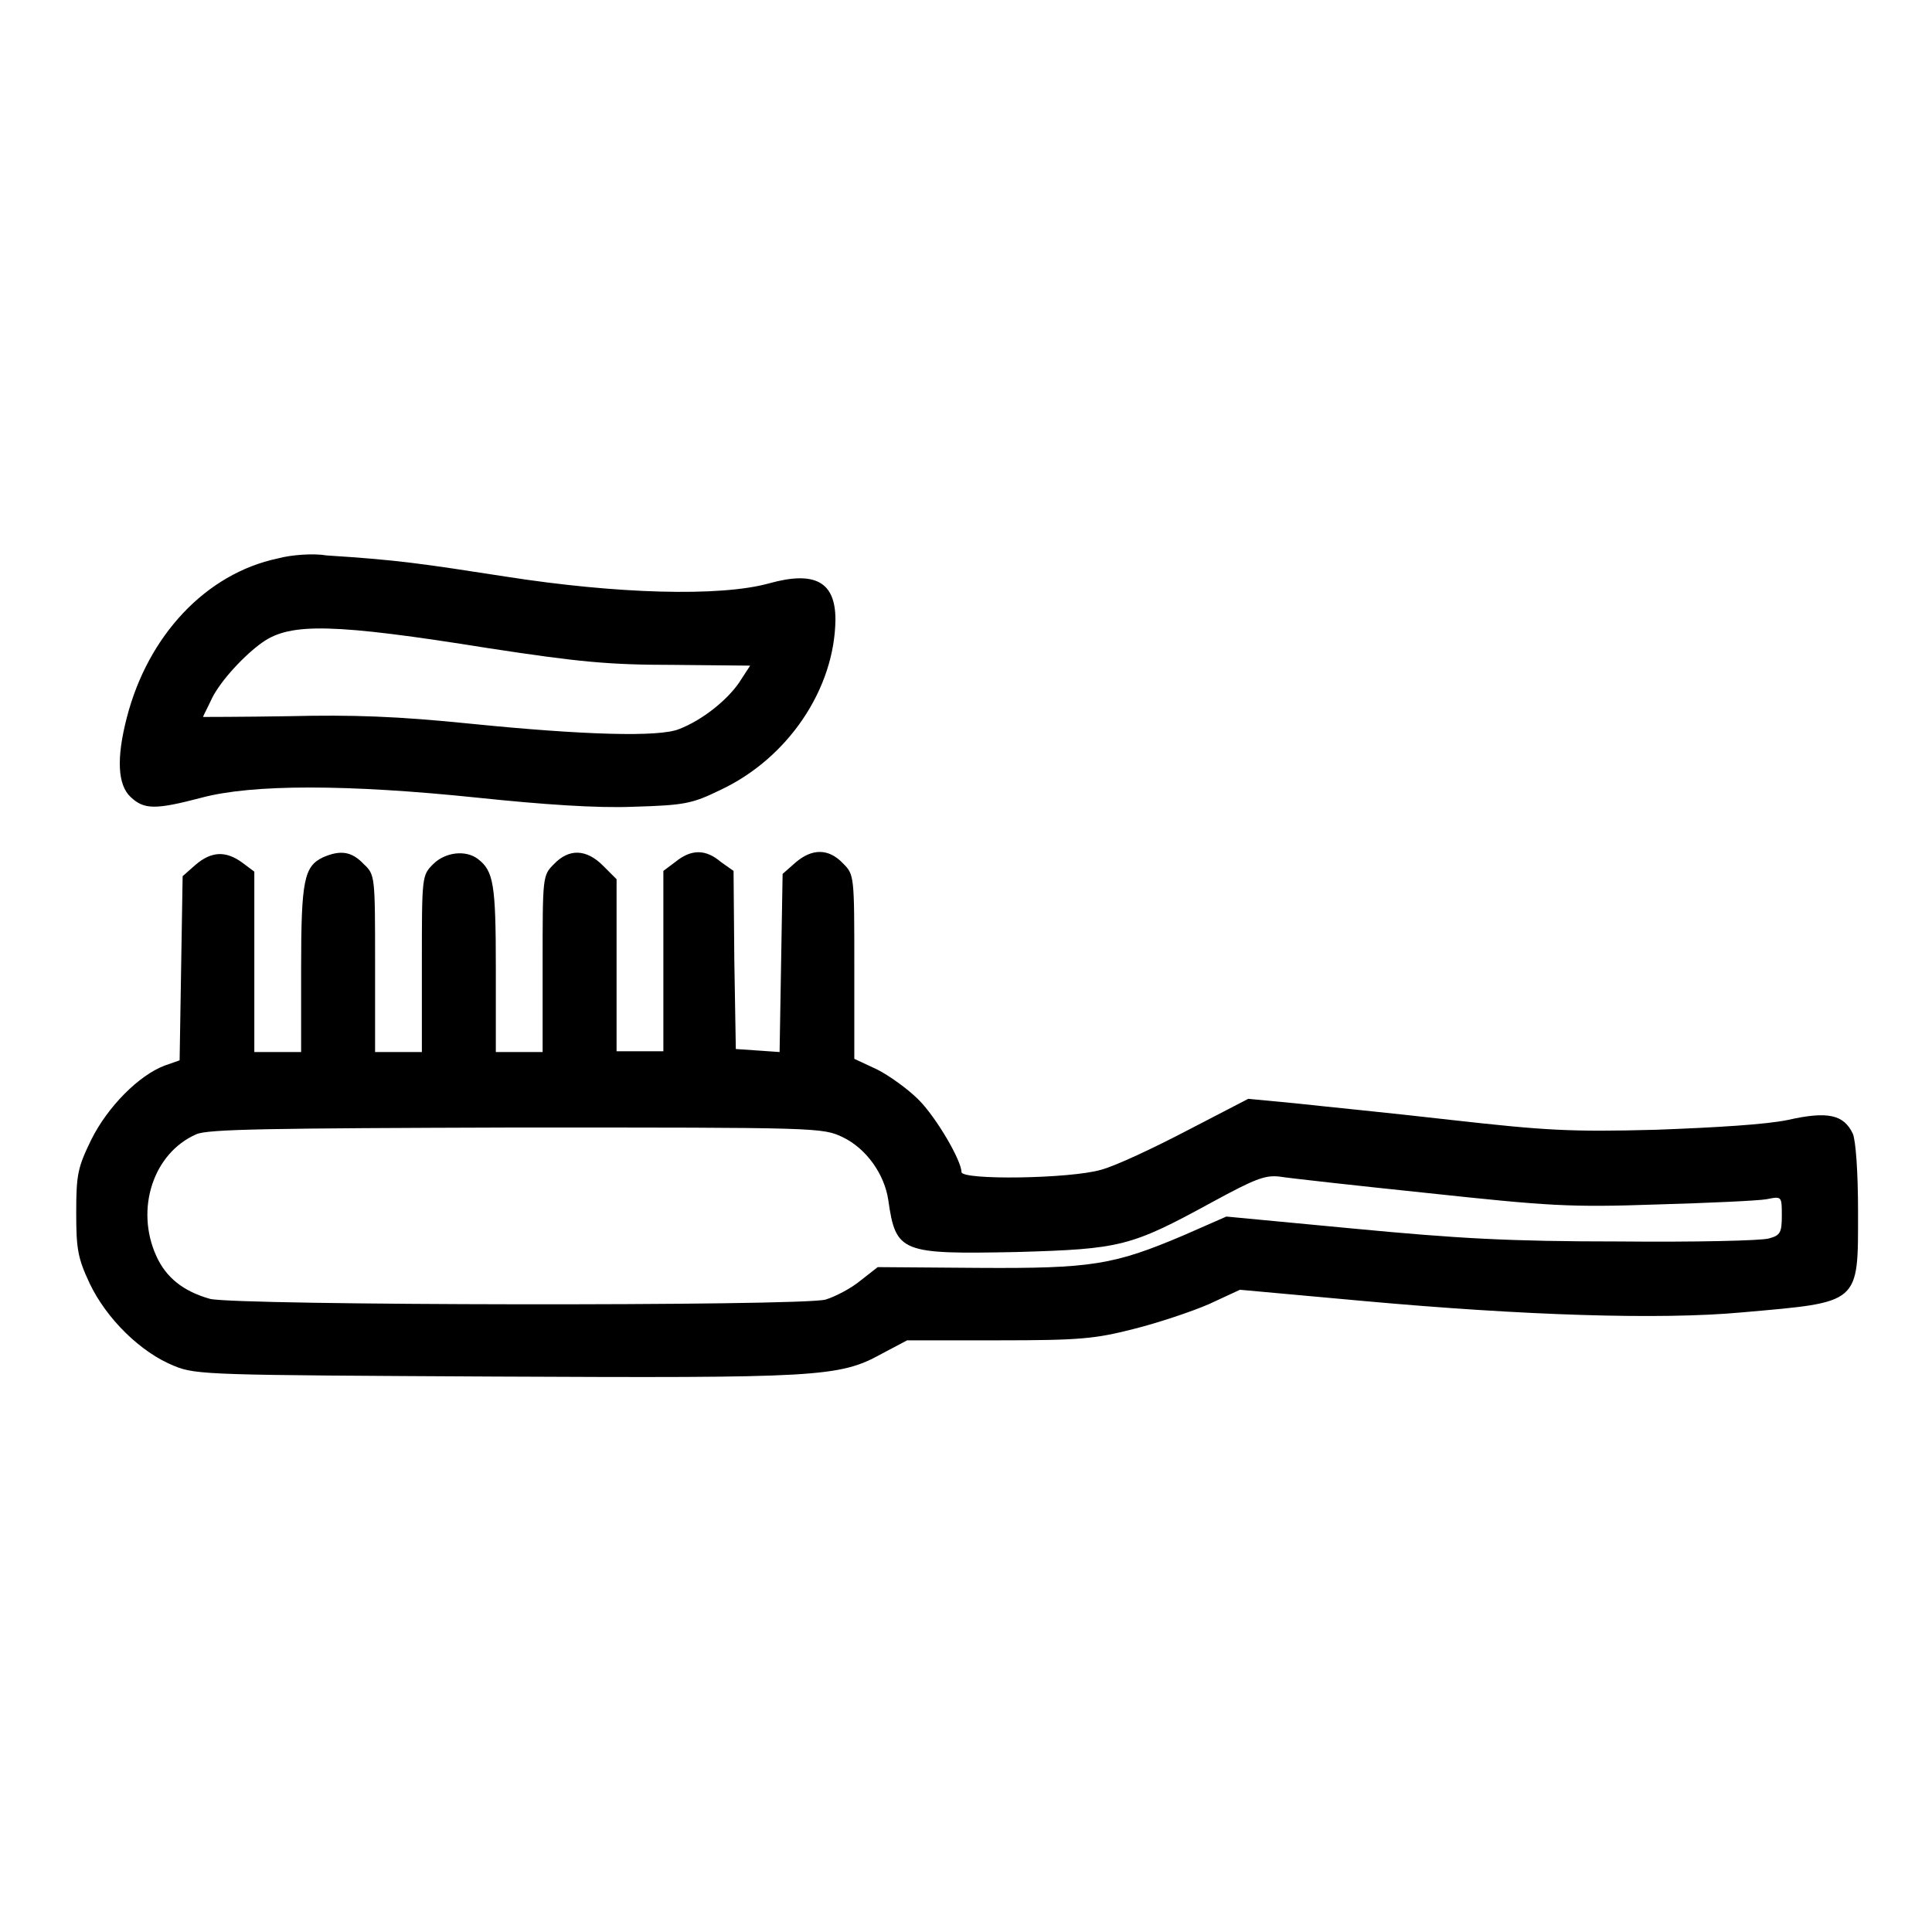
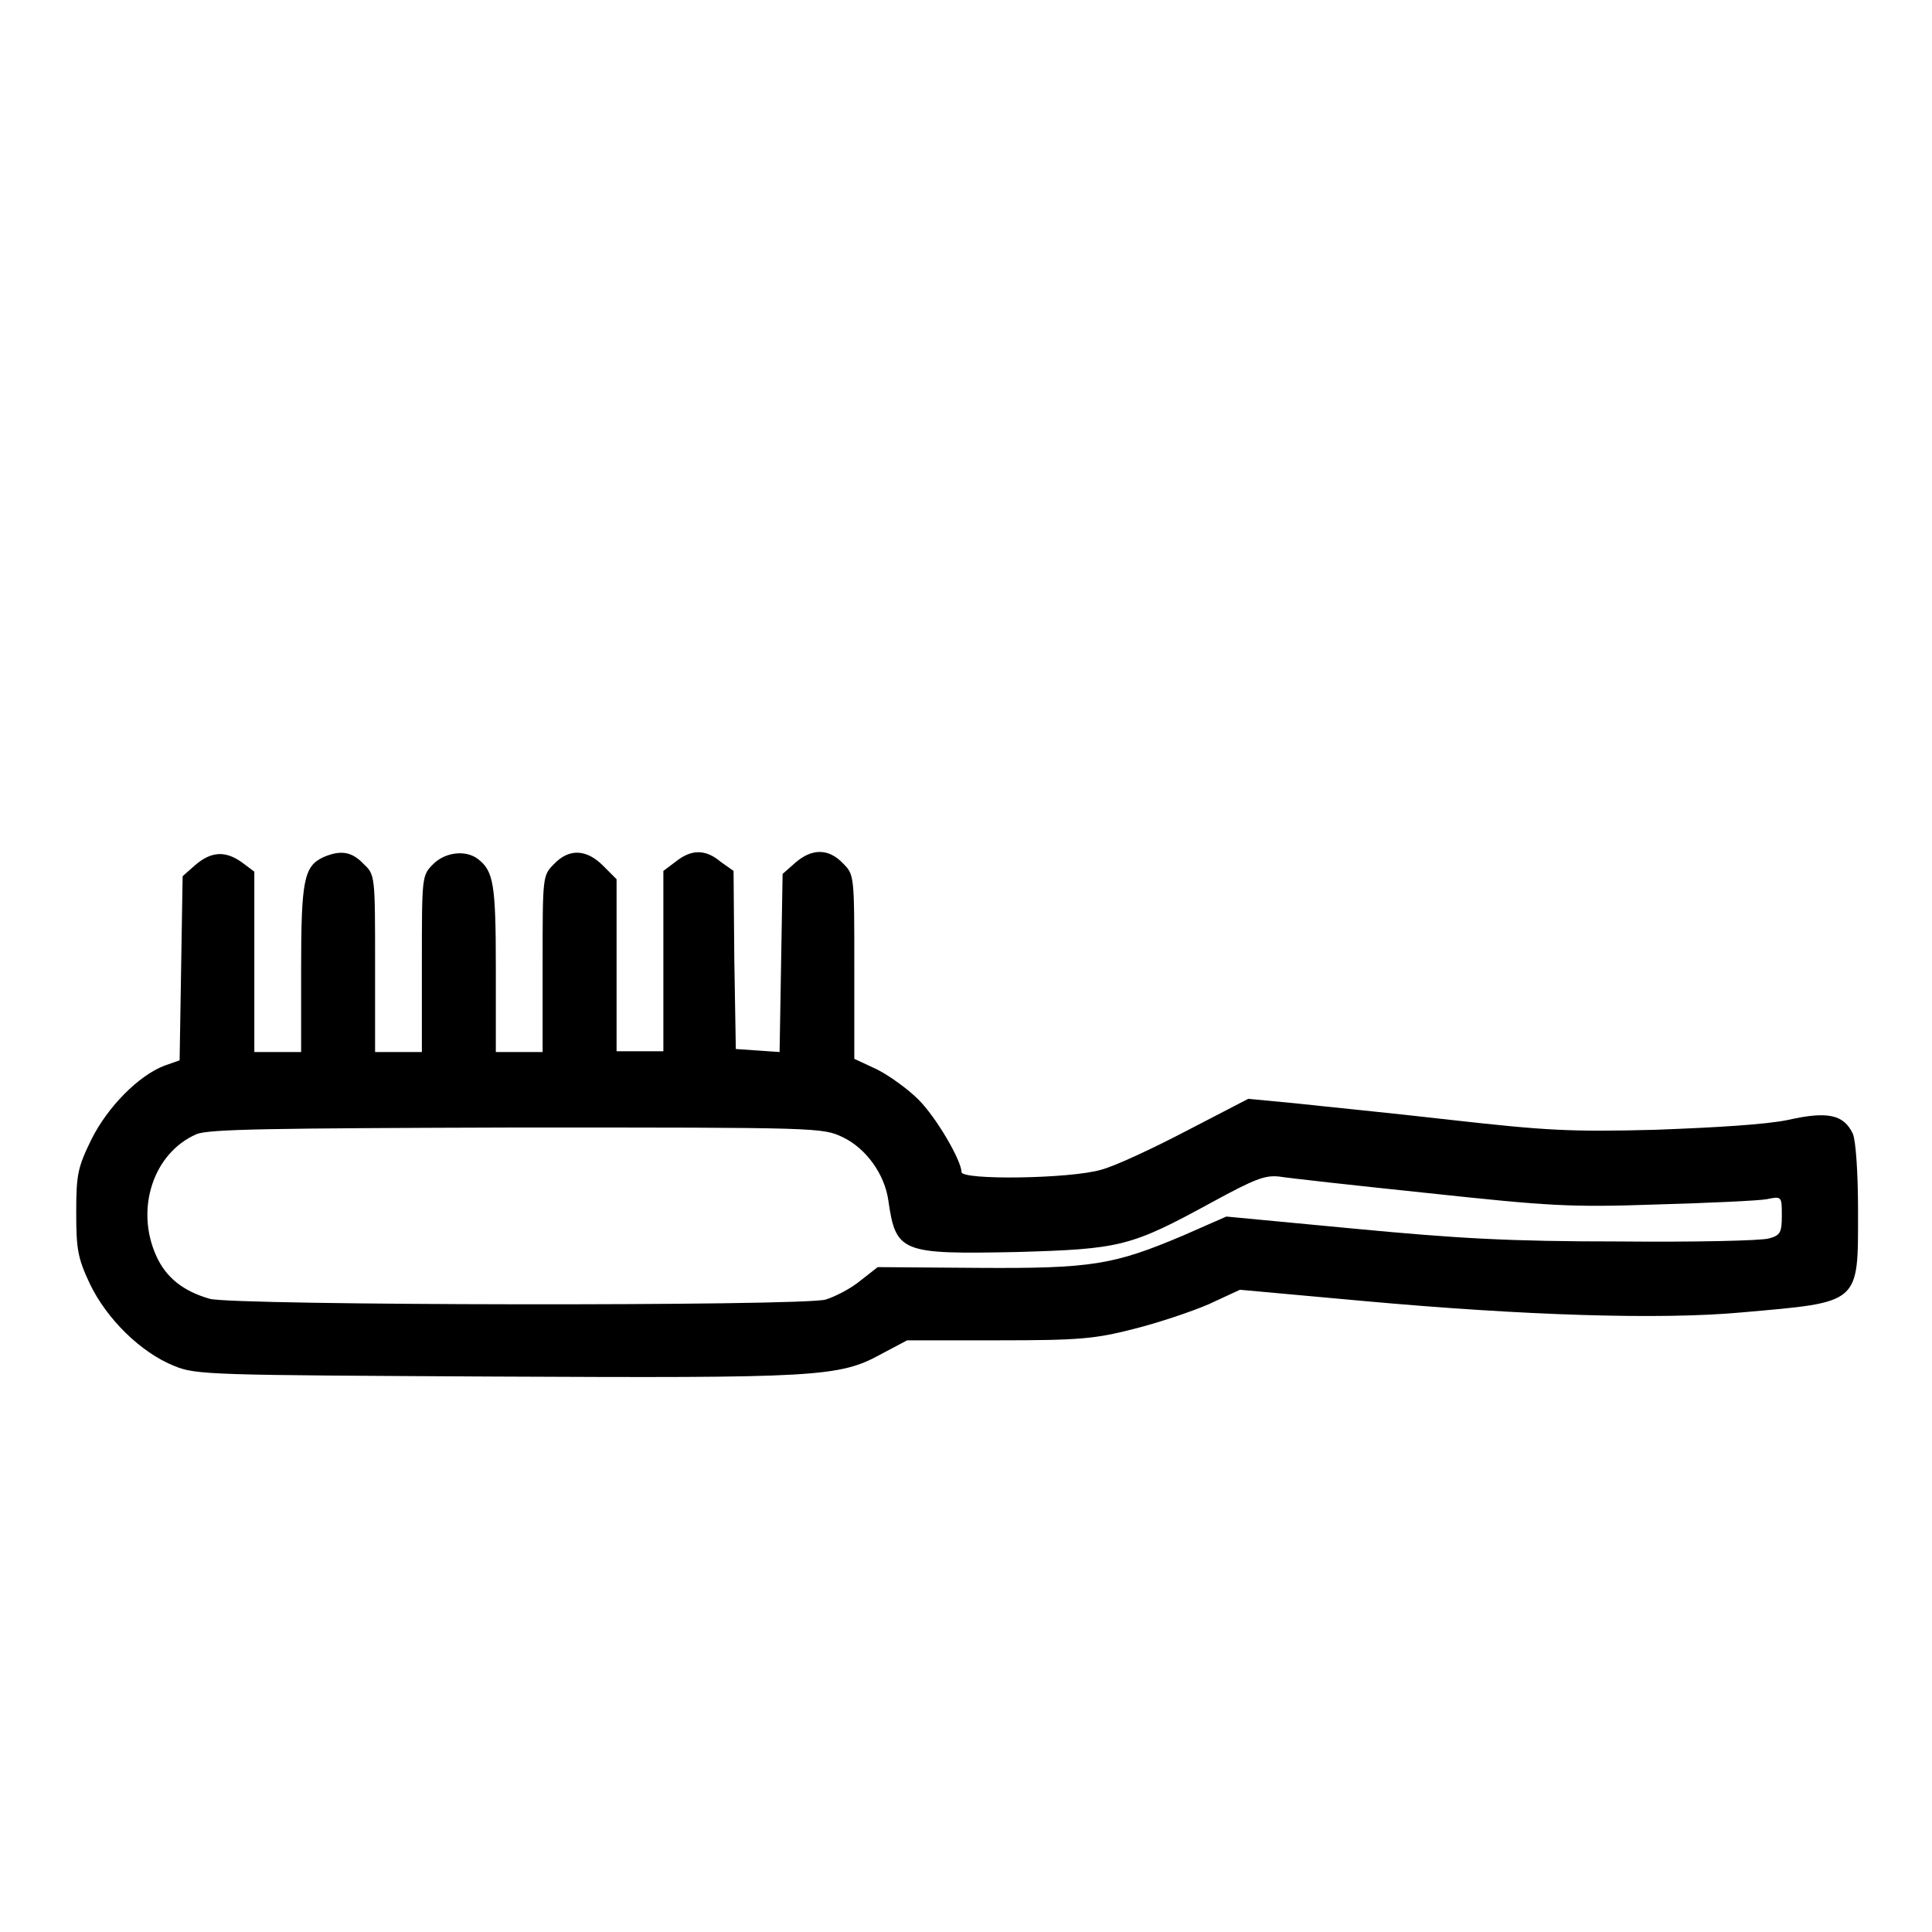
<svg xmlns="http://www.w3.org/2000/svg" version="1.1" x="0px" y="0px" viewBox="0 0 256 256" enable-background="new 0 0 256 256" xml:space="preserve">
  <g>
    <g>
      <g>
-         <path fill="#000000" d="M36.8,74c-9.5,2-17.2,10.2-20,21.1c-1.4,5.4-1.2,8.9,0.5,10.5c1.8,1.7,3.3,1.7,9.4,0.1c6.7-1.8,19.3-1.8,36.6,0c8.6,0.9,15.8,1.4,20.6,1.2c6.8-0.2,7.8-0.4,11.5-2.2c9-4.2,15.2-13.4,15.3-22.6c0-5-2.7-6.5-8.8-4.8c-6.5,1.8-20.2,1.4-34.9-0.9c-11-1.7-14.2-2.2-23.7-2.8C41.6,73.3,38.6,73.5,36.8,74z M64.8,85.9c11.8,1.8,15.8,2.2,24.4,2.2l10.2,0.1l-1.5,2.3c-1.6,2.3-4.8,4.9-7.9,6.1c-2.6,1.1-12.7,0.8-27.6-0.7c-9.8-1-15.7-1.2-24.2-1c-6.2,0.1-11.3,0.1-11.3,0.1c0-0.1,0.6-1.2,1.2-2.5c1.2-2.4,4.4-5.8,6.7-7.4C38.5,82.5,44.2,82.6,64.8,85.9z" />
        <path fill="#000000" d="M25.9,114.6l-1.7,1.5L24,128.3l-0.2,12.2l-2,0.7c-3.4,1.3-7.5,5.4-9.7,9.8c-1.8,3.7-2,4.6-2,9.7c0,4.8,0.2,6,1.8,9.4c2.2,4.6,6.7,9.1,11.2,10.9c2.9,1.2,4.9,1.2,42.3,1.4c42.9,0.2,45.8,0.1,51.4-3l3.4-1.8h12.1c10.8,0,12.8-0.2,17.9-1.5c3.2-0.8,7.7-2.3,10-3.3l4.1-1.9l16.5,1.5c21,1.9,39.1,2.5,50,1.5c15.8-1.4,15.4-1,15.4-13.4c0-5.2-0.3-9.4-0.7-10.3c-1.2-2.5-3.3-3-8.6-1.8c-2.9,0.6-9.4,1-17.5,1.3c-11.3,0.3-14.6,0.1-27.1-1.3c-7.8-0.9-17-1.8-20.6-2.2l-6.3-0.6l-8.1,4.2c-4.4,2.3-9.5,4.7-11.4,5.2c-4.1,1.2-18.5,1.4-18.5,0.3c0-1.5-3.3-7.2-5.7-9.6c-1.4-1.4-3.9-3.2-5.5-4l-3-1.4v-12.2c0-12.1,0-12.2-1.5-13.7c-1.9-2-4.1-2-6.3-0.1l-1.7,1.5l-0.2,11.8l-0.2,11.8l-2.9-0.2l-2.9-0.2l-0.2-11.8l-0.1-11.8l-1.7-1.2c-2-1.7-3.9-1.7-6,0l-1.6,1.2v12v11.9h-3.1h-3.1v-11.4v-11.4l-1.8-1.8c-2.2-2.2-4.5-2.3-6.5-0.2c-1.5,1.5-1.5,1.6-1.5,13.2v11.7h-3.1h-3.1v-11.1c0-11.2-0.3-12.9-2.4-14.5c-1.6-1.2-4.3-0.9-5.9,0.7c-1.5,1.5-1.5,1.6-1.5,13.2v11.7h-3.1h-3.1v-11.7c0-11.6,0-11.8-1.5-13.2c-1.6-1.7-3.1-1.9-5.4-0.9c-2.5,1.2-2.9,3-2.9,14.7v11.1h-3.1h-3.1v-11.9v-12l-1.6-1.2C29.9,112.7,28,112.8,25.9,114.6z M111.7,150.7c3.1,1.5,5.5,4.9,6,8.3c1,7,1.7,7.2,17,6.9c13.8-0.4,15.1-0.7,25.9-6.6c5.7-3.1,7-3.6,8.9-3.4c1.2,0.2,10.2,1.2,19.8,2.2c15.9,1.7,18.7,1.9,30.2,1.5c7-0.2,13.5-0.5,14.6-0.7c2-0.4,2-0.4,2,2.2c0,2.2-0.2,2.6-1.7,3c-1,0.3-9.9,0.5-19.9,0.4c-14.6,0-21.4-0.4-35.1-1.7l-16.9-1.6l-5.7,2.5c-9.2,3.9-12.1,4.4-27.2,4.3l-13.3-0.1l-2.3,1.8c-1.2,1-3.3,2.1-4.6,2.5c-3.2,0.9-78.3,0.8-81.6-0.1c-3.5-1-5.8-2.8-7.1-5.7c-2.8-6.2-0.4-13.6,5.3-16.1c1.5-0.7,9.9-0.8,42.4-0.9C108.5,149.4,109,149.4,111.7,150.7z" />
      </g>
    </g>
  </g>
</svg>